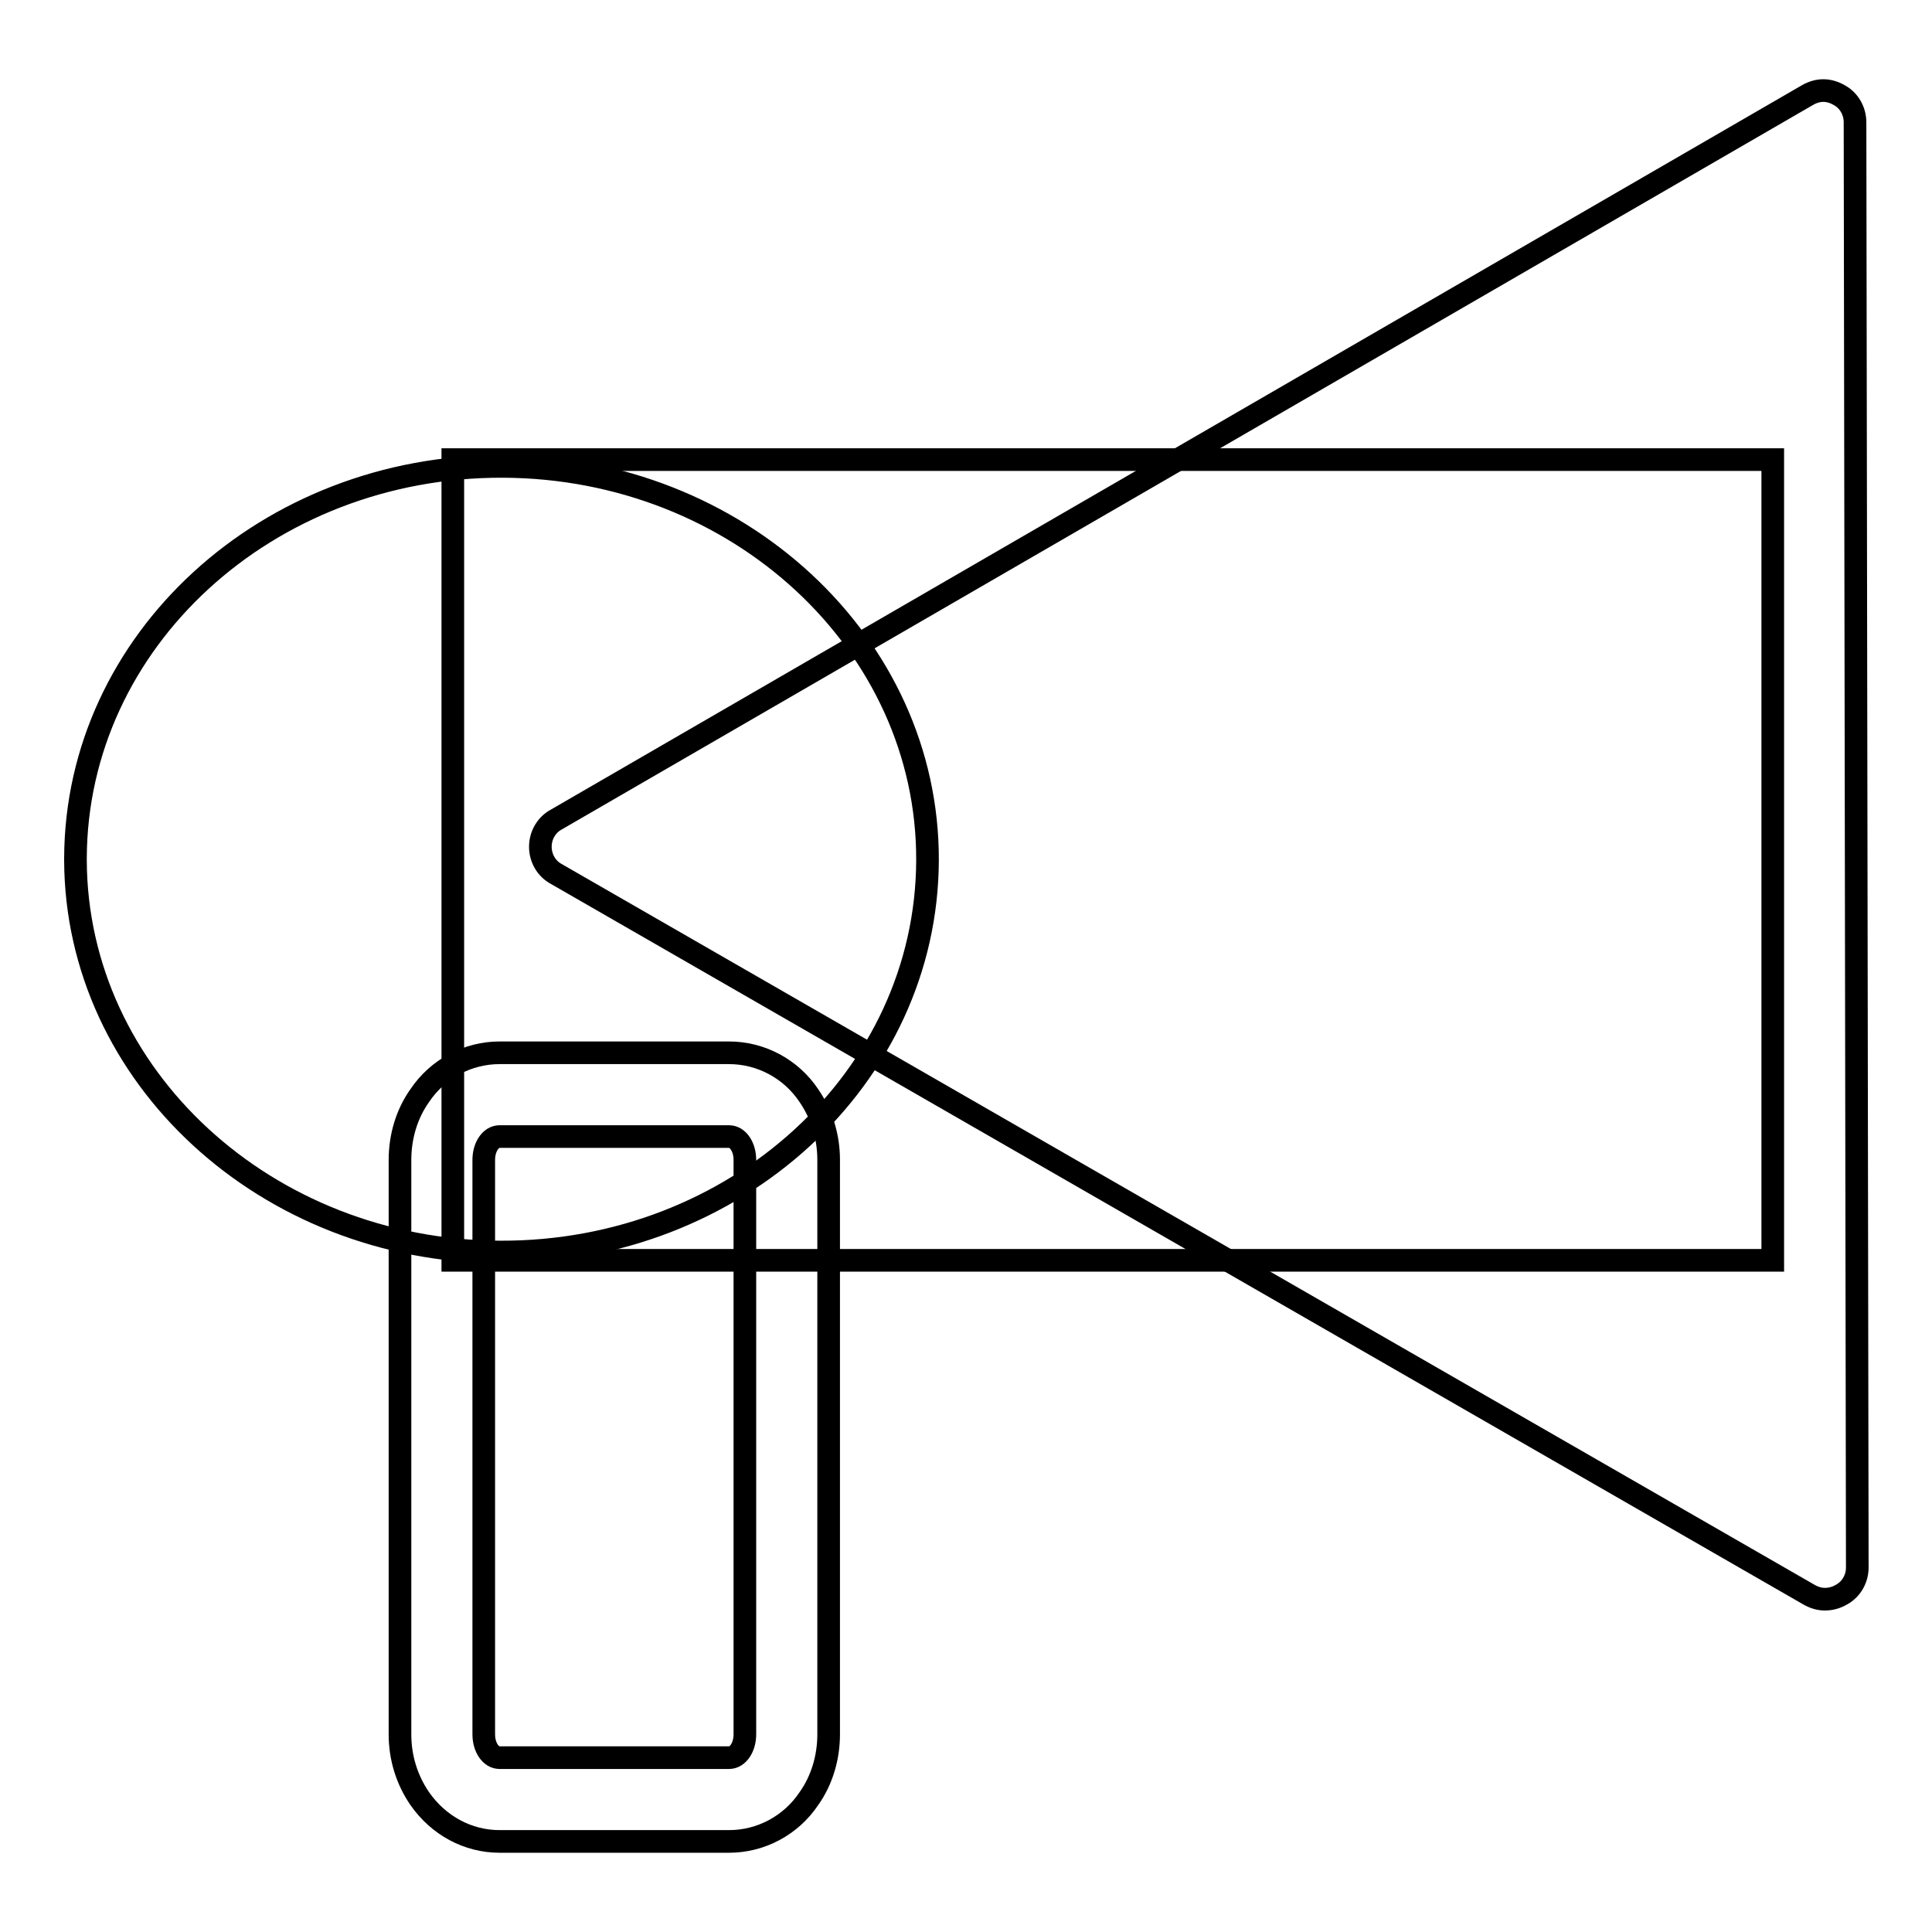
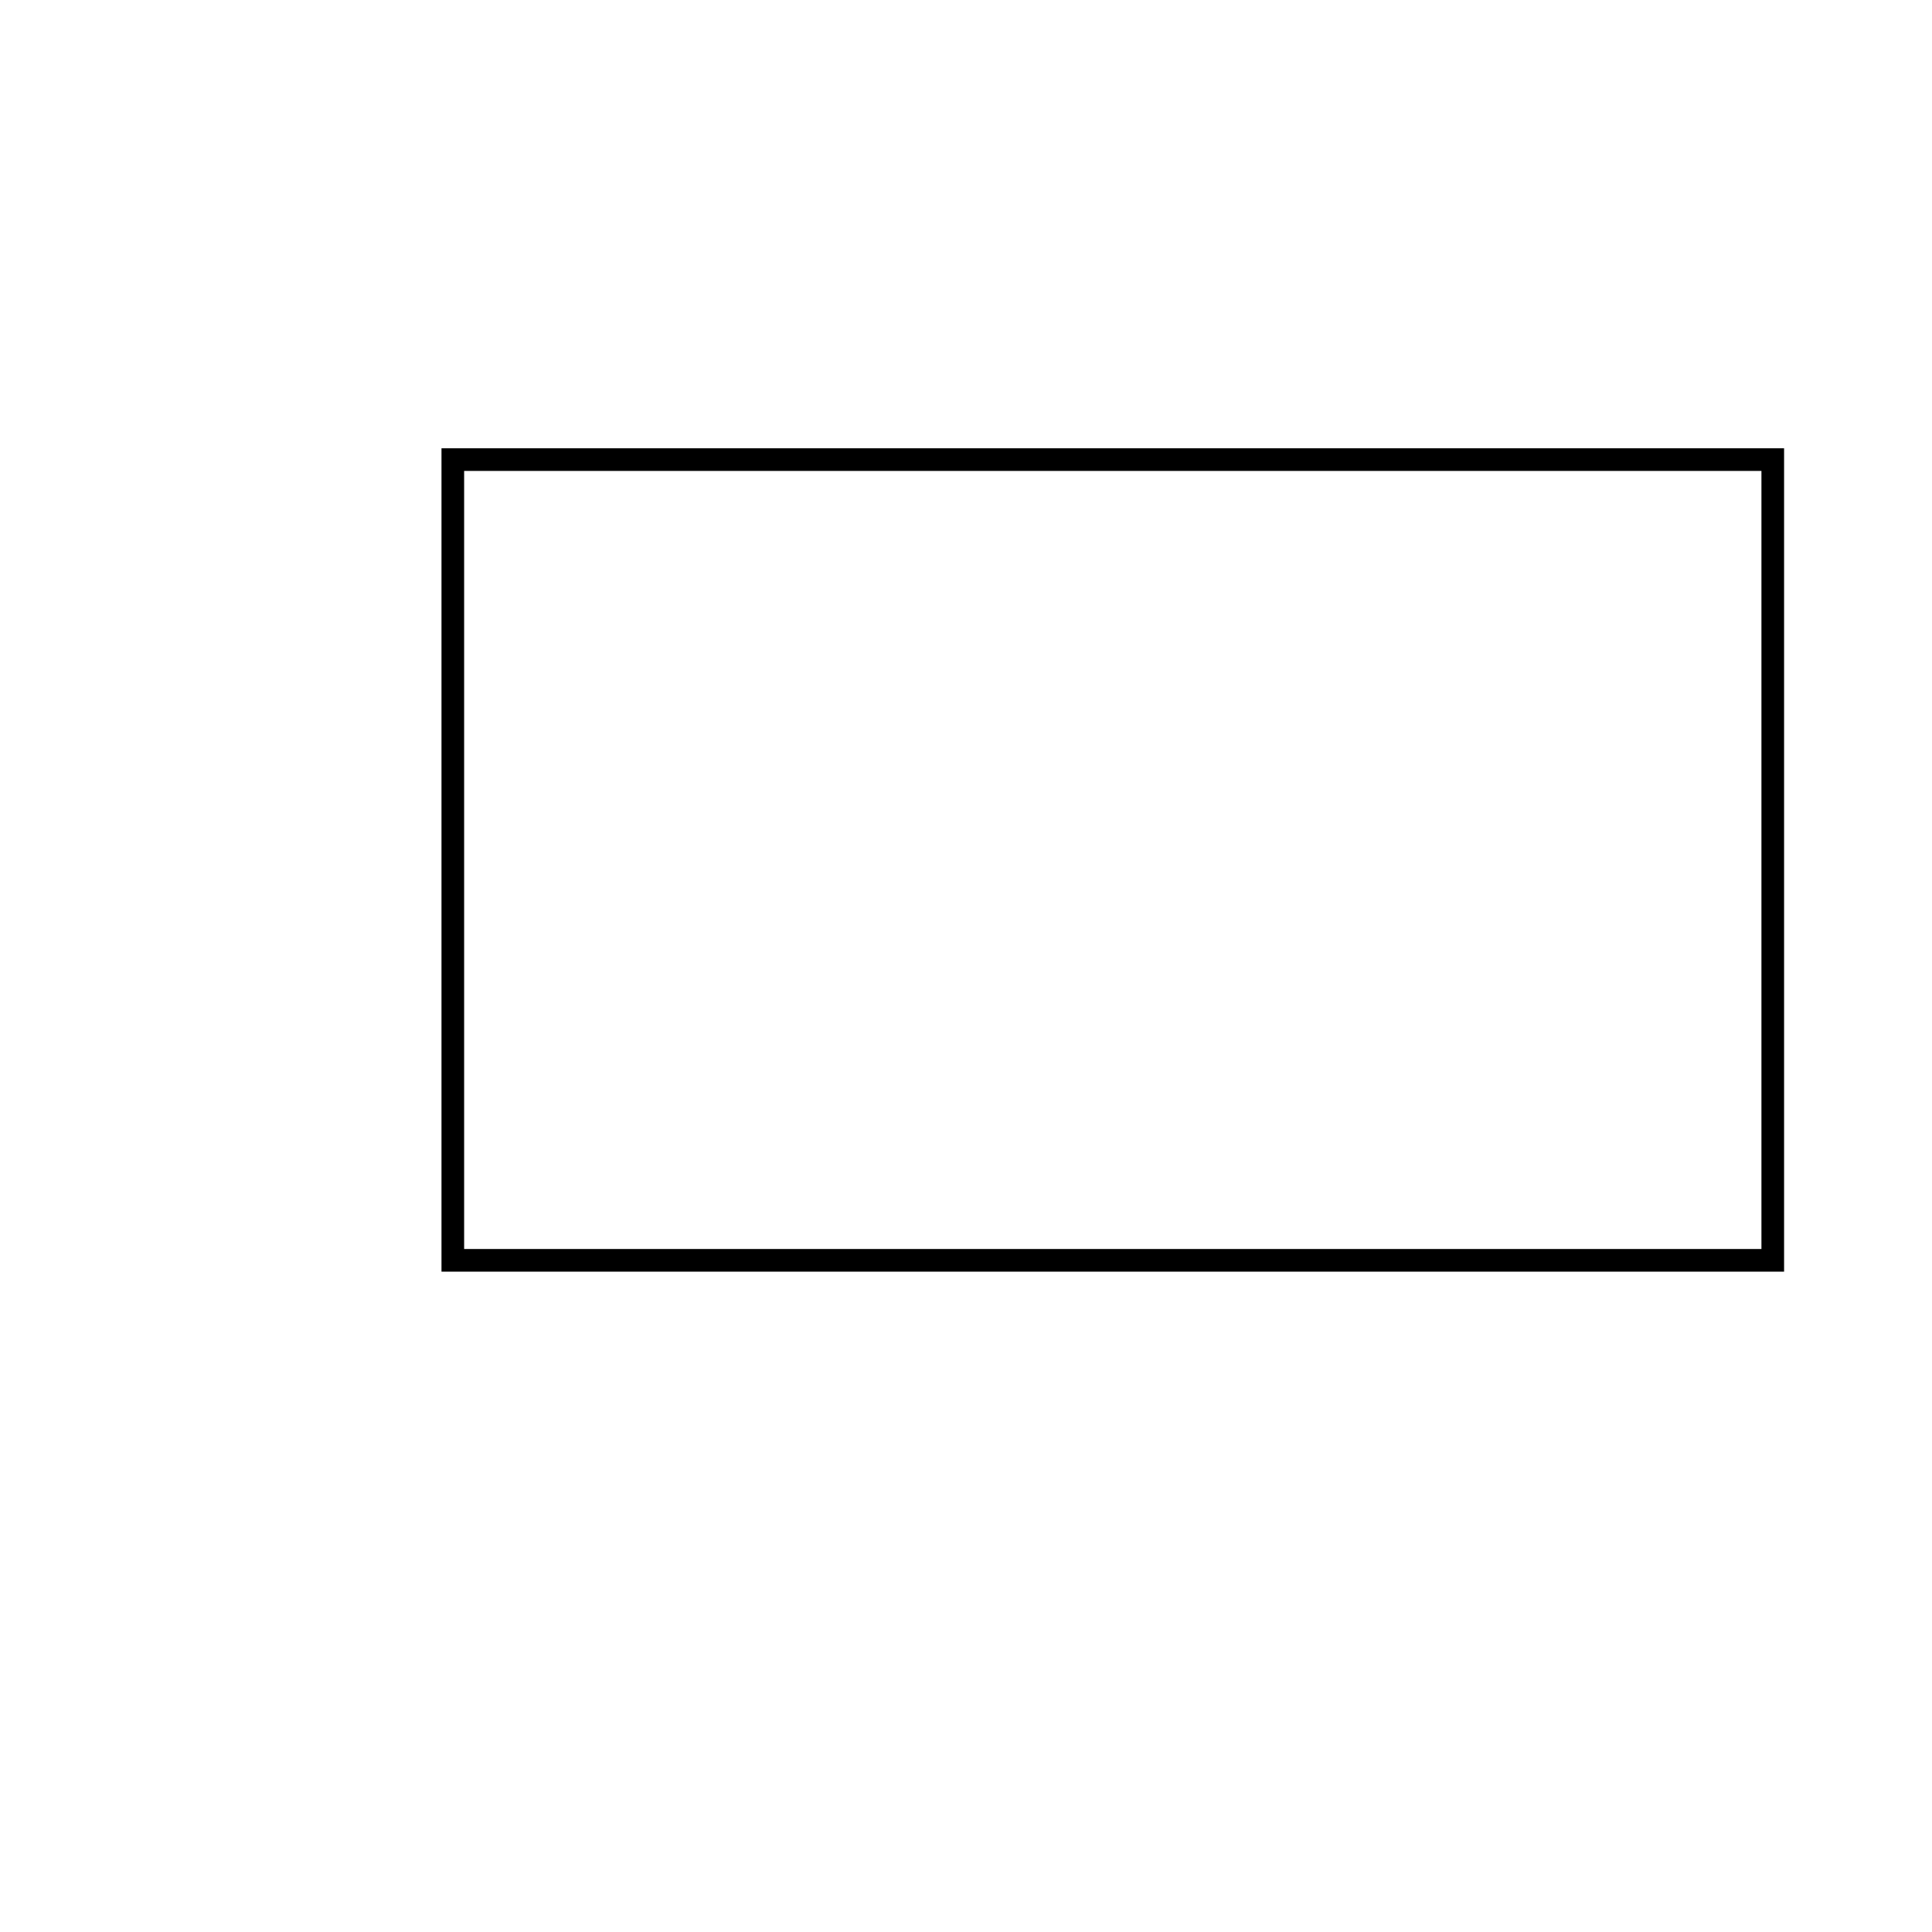
<svg xmlns="http://www.w3.org/2000/svg" version="1.1" x="0px" y="0px" viewBox="0 0 256 256" enable-background="new 0 0 256 256" xml:space="preserve">
  <g>
    <g>
-       <path stroke-width="3" fill-opacity="0" stroke="#000000" d="M96.6,150.6c1.2,0,2.1,1.4,2.1,3.1v76.1c0,1.7-0.9,3.1-2.1,3.1H66.2c-1.2,0-2.1-1.4-2.1-3.1v-76.1c0-1.7,0.9-3.1,2.1-3.1L96.6,150.6 M96.6,139.5H66.2c-4.2,0-8.2,2.1-10.6,5.7c-1.7,2.4-2.6,5.4-2.6,8.5v76.1c0,3.1,0.9,6,2.6,8.5c2.5,3.6,6.4,5.7,10.6,5.7h30.4c4.2,0,8.2-2.1,10.6-5.7c1.7-2.4,2.6-5.4,2.6-8.5v-76.1c0-3.1-0.9-6-2.6-8.5C104.8,141.6,100.8,139.5,96.6,139.5z" />
      <path stroke-width="3" fill-opacity="0" stroke="#000000" d="M60,60.9h174.9V167H60V60.9z" />
-       <path stroke-width="3" fill-opacity="0" stroke="#000000" d="M10,113.7c0.1-28.8,25.4-52,56.6-51.9c31.2,0.1,56.4,23.5,56.3,52.2c-0.1,28.8-25.4,52-56.6,51.9c-31-0.1-56.2-23.3-56.3-51.9V113.7z" />
-       <path stroke-width="3" fill-opacity="0" stroke="#000000" d="M241.8,211.9c-0.7,0-1.4-0.2-2.1-0.6l-166-95.5c-1.3-0.7-2.1-2.1-2.1-3.6c0-1.5,0.8-2.9,2.1-3.6l165.8-96c0.7-0.4,1.4-0.6,2.1-0.6c0.7,0,1.4,0.2,2.1,0.6c1.3,0.7,2.1,2.1,2.1,3.6l0.3,191.5c0,1.5-0.8,2.9-2.1,3.6C243.3,211.7,242.6,211.9,241.8,211.9z" />
    </g>
  </g>
</svg>